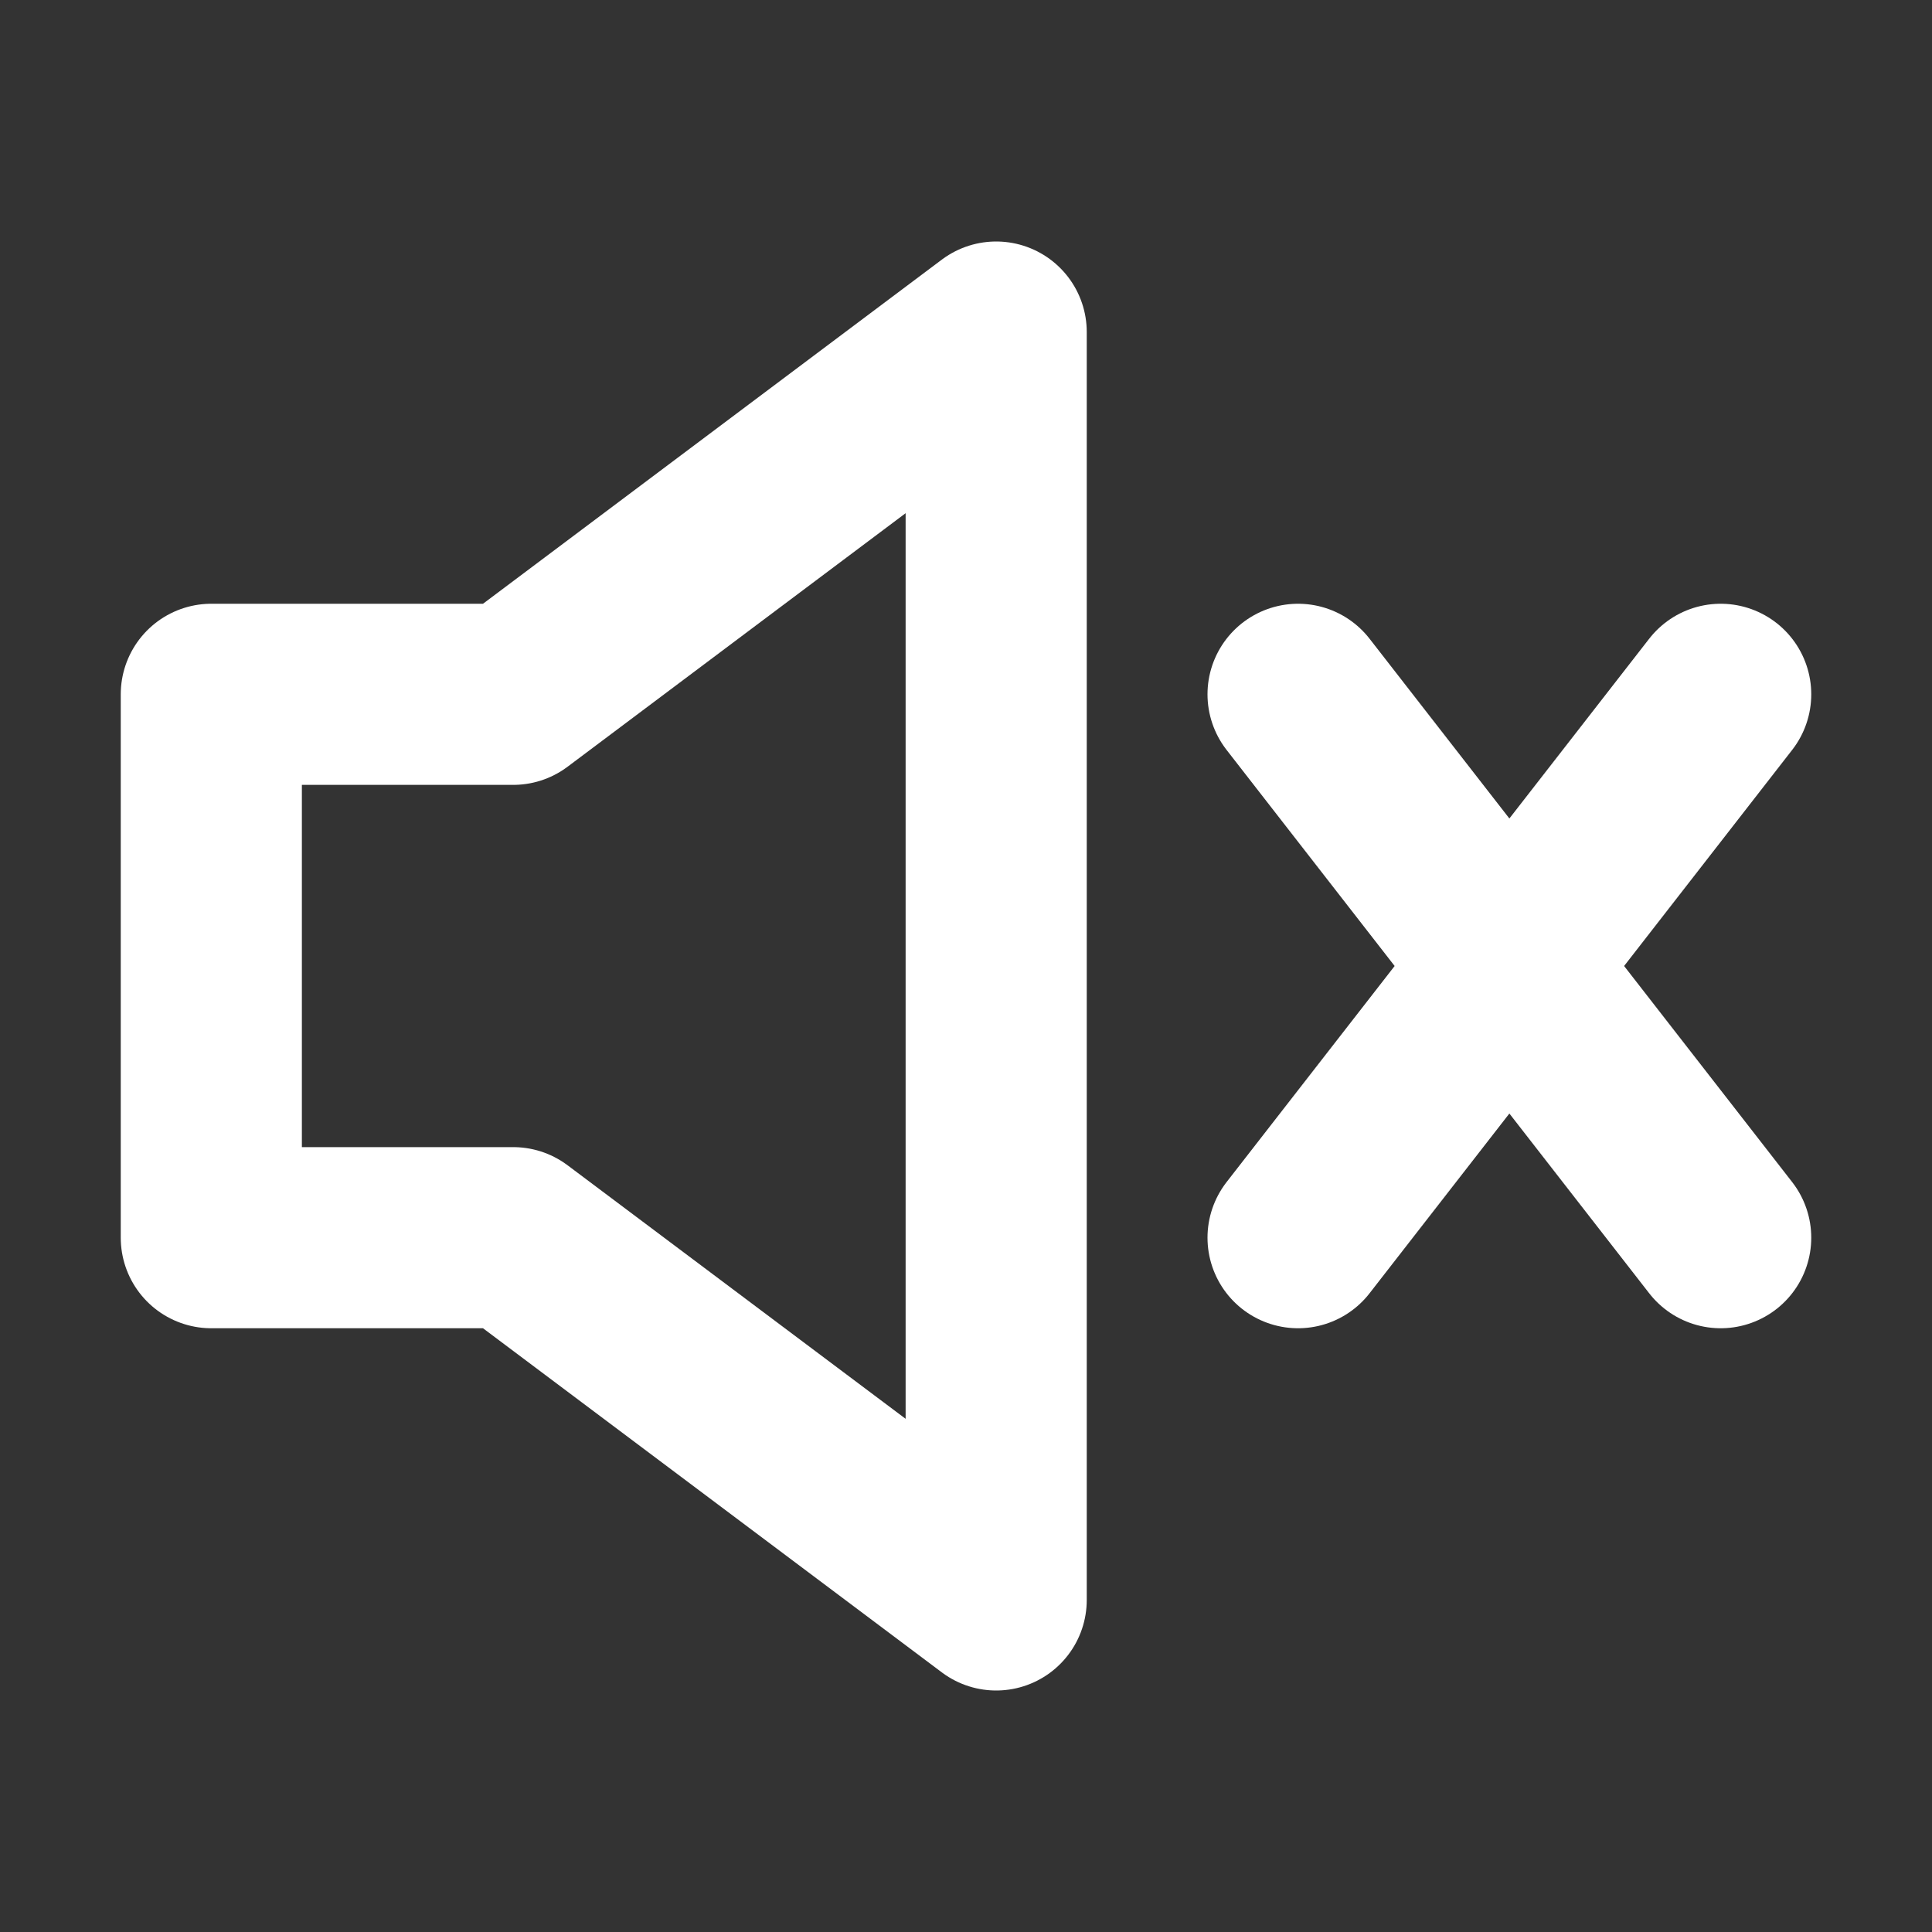
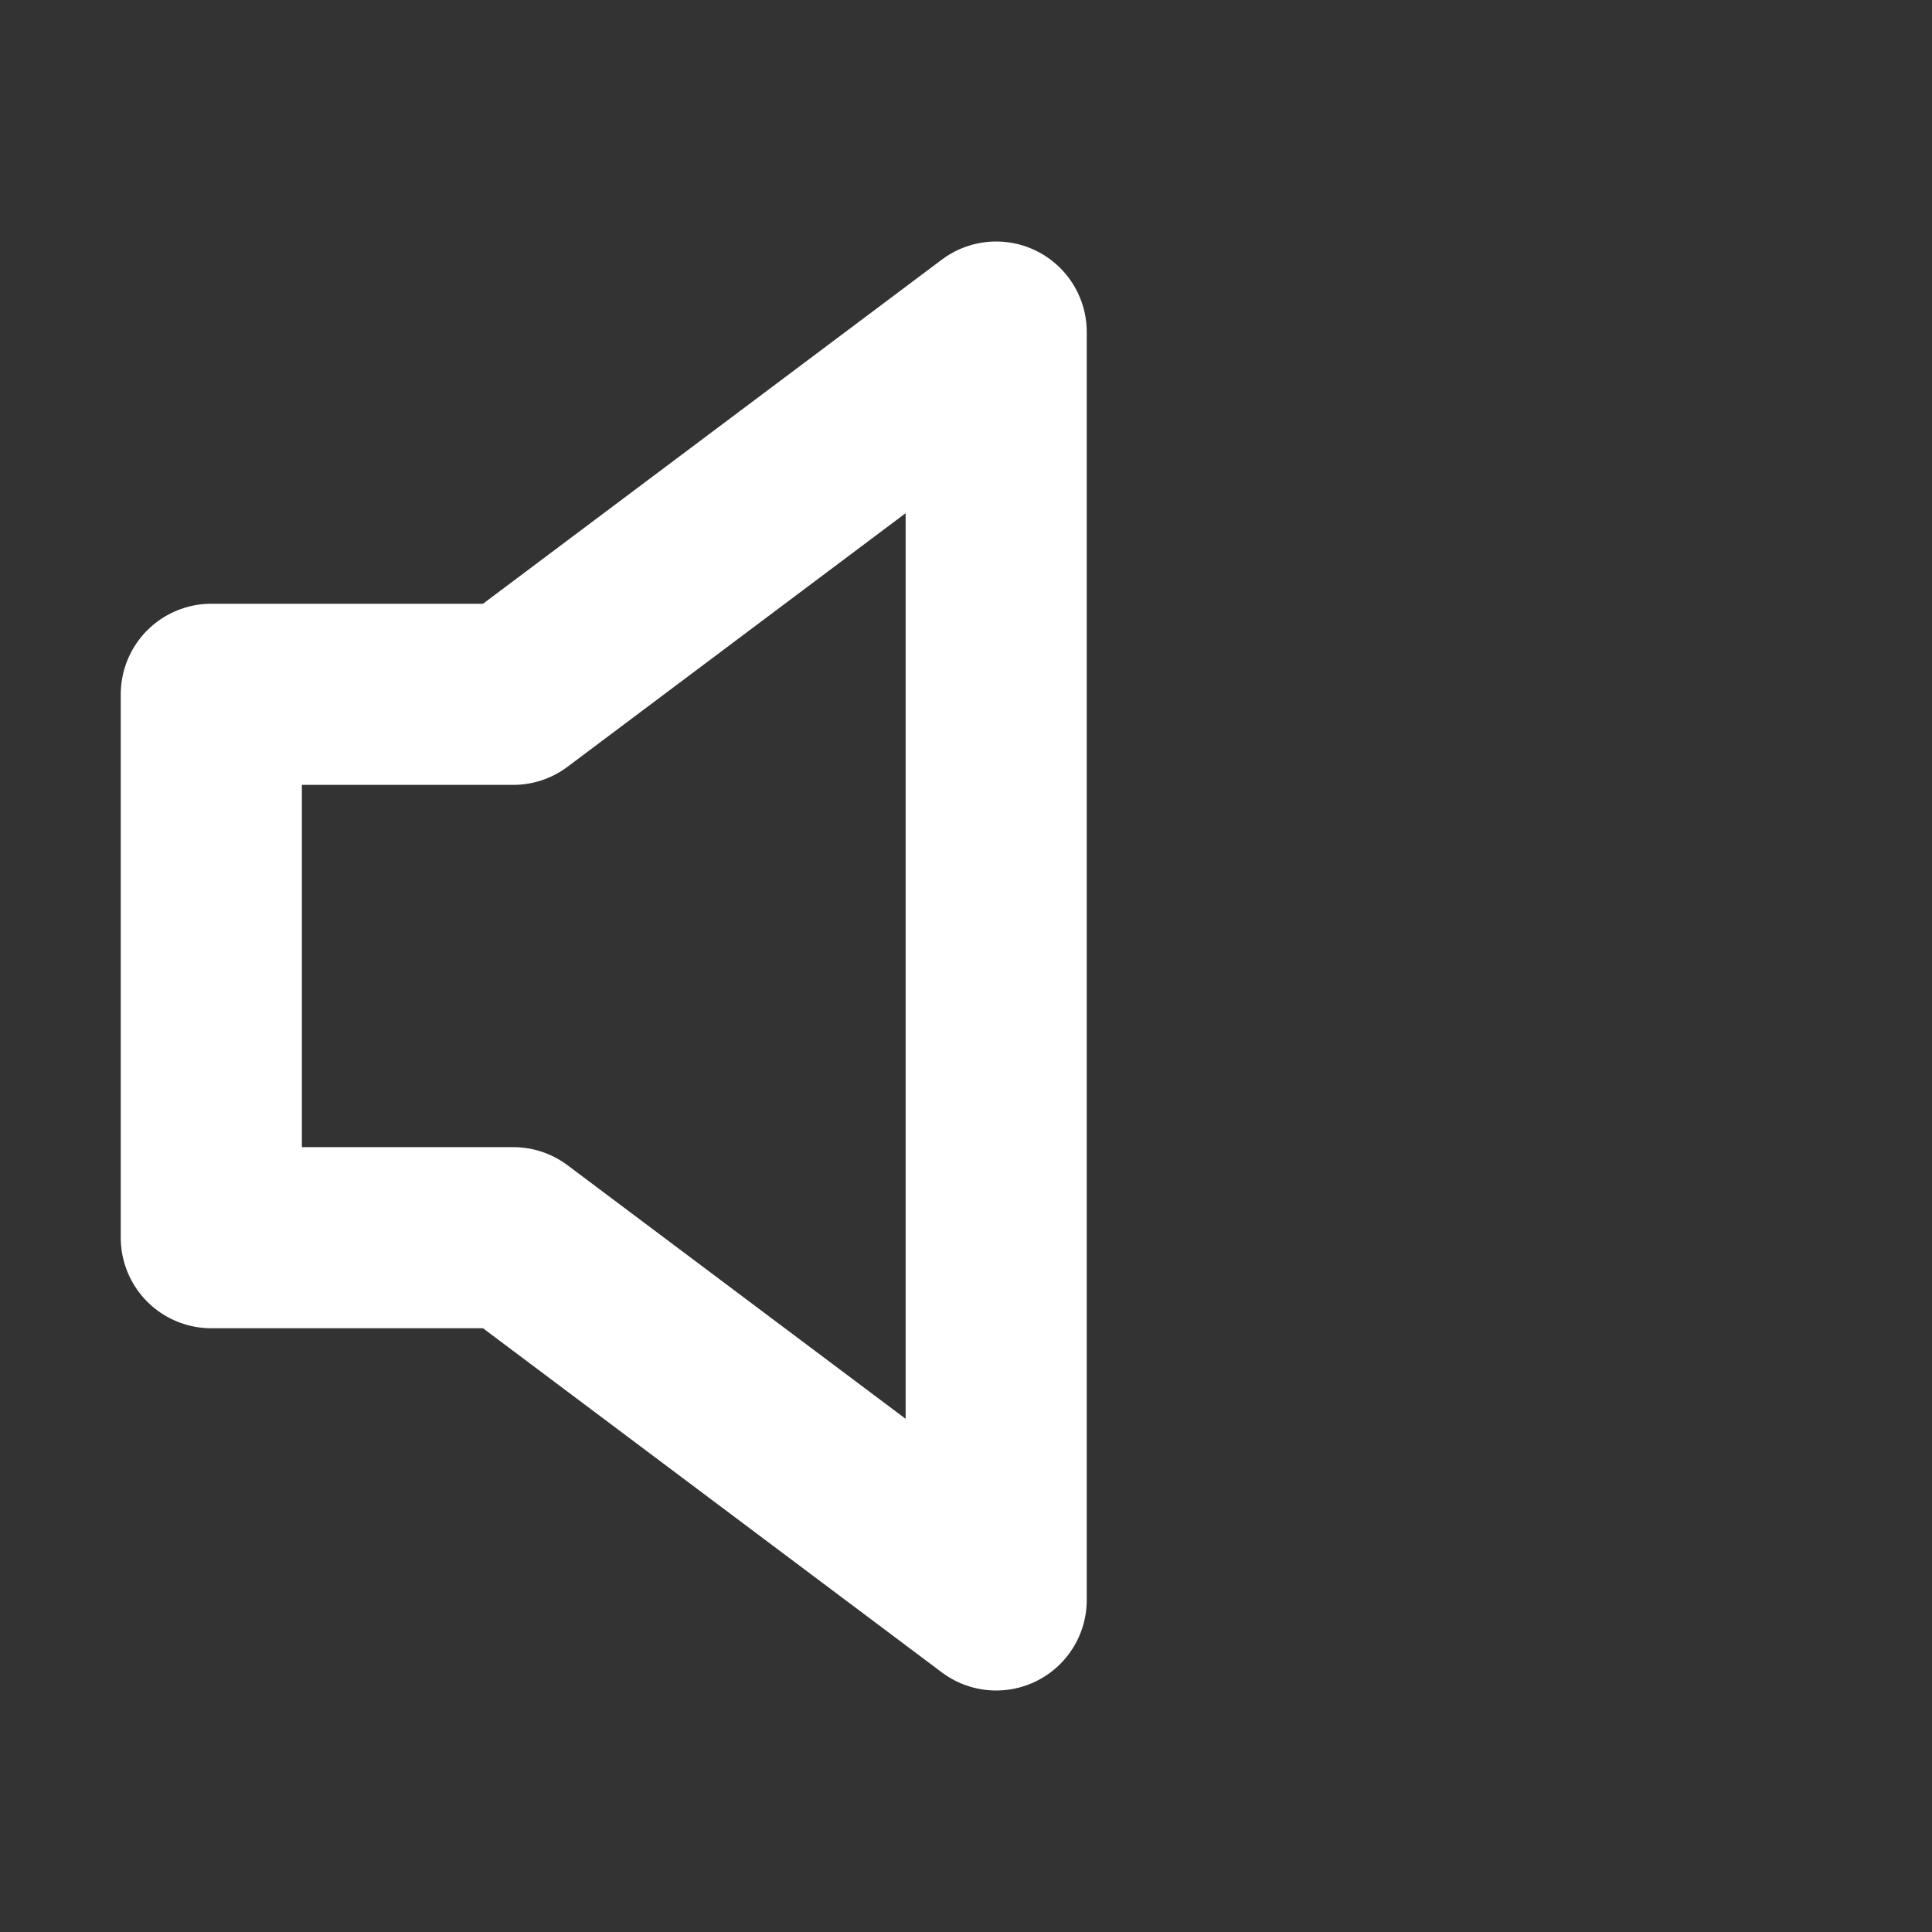
<svg xmlns="http://www.w3.org/2000/svg" width="16" height="16" viewBox="0 0 16 16" fill="none">
  <rect x="0" y="0" width="16" height="16" fill="#333333" stroke="none" />
  <path d="M1.75 5.75V10.25H4.25L8.25 13.25V2.75L4.25 5.75H1.75Z" stroke="white" stroke-width="1.5" stroke-linecap="round" stroke-linejoin="round" />
-   <path d="M14.25 5.75L10.75 10.25M10.75 5.75L14.25 10.25" stroke="white" stroke-width="1.5" stroke-linecap="round" stroke-linejoin="round" />
</svg>